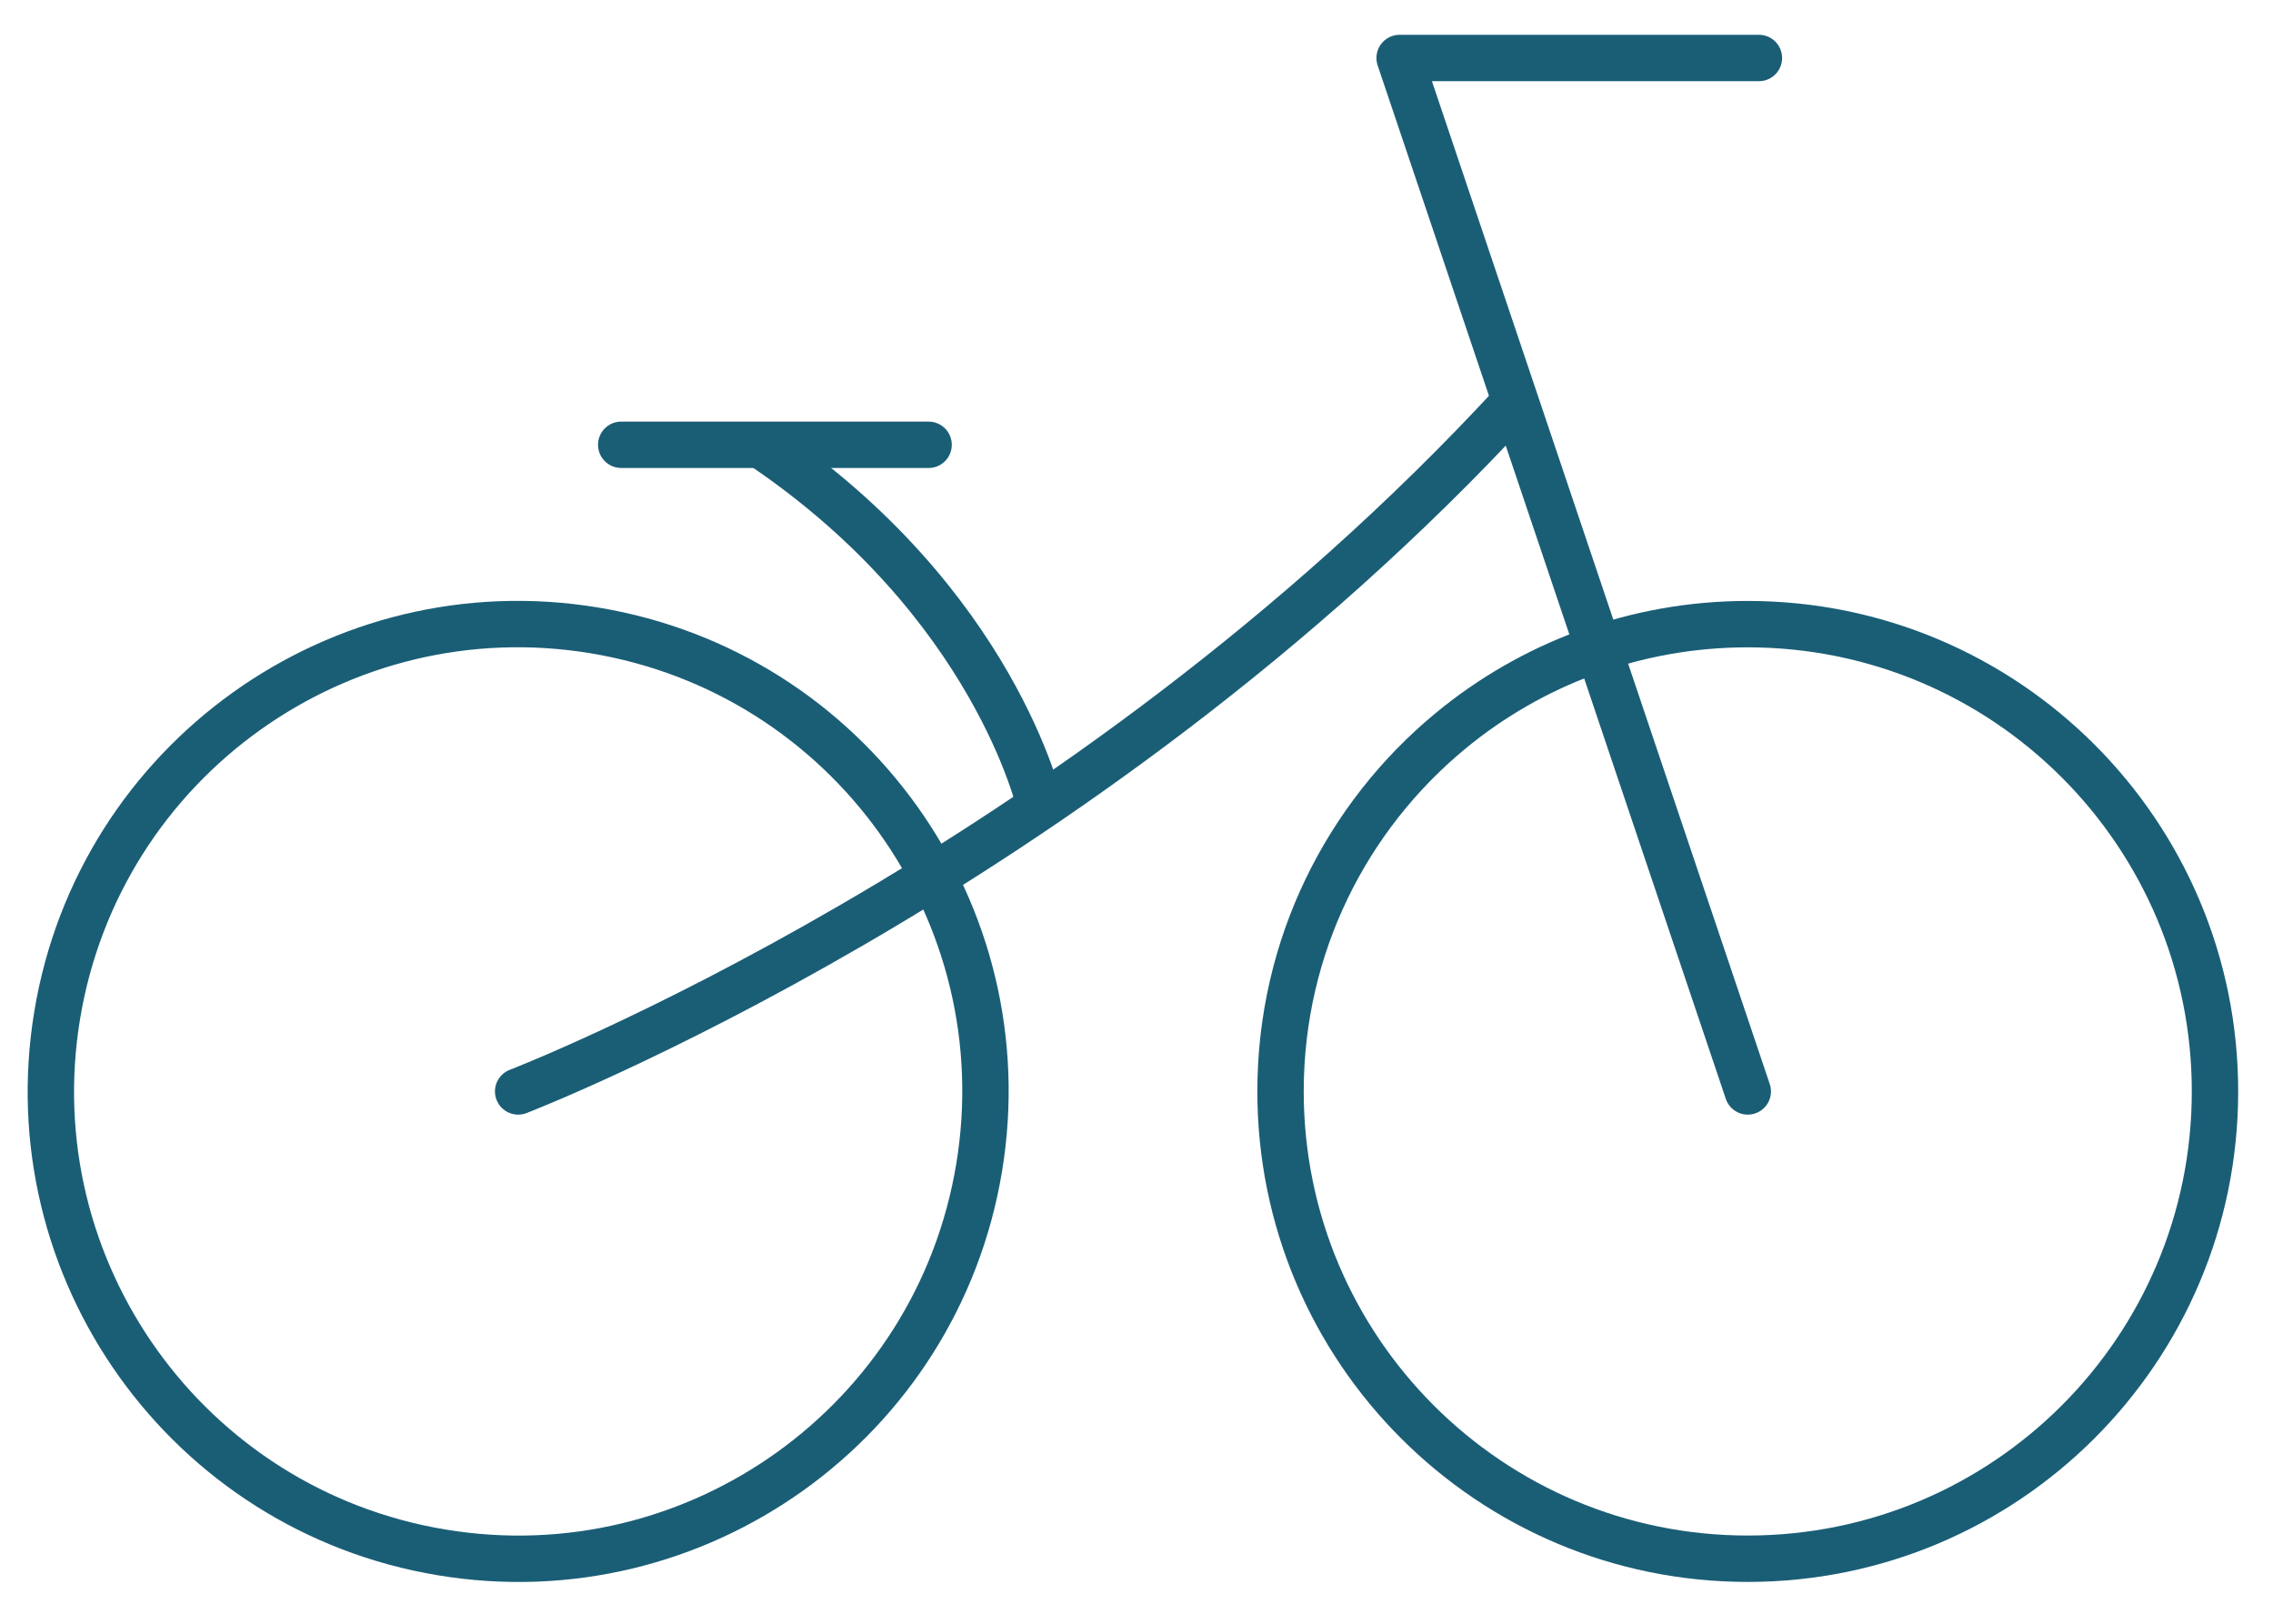
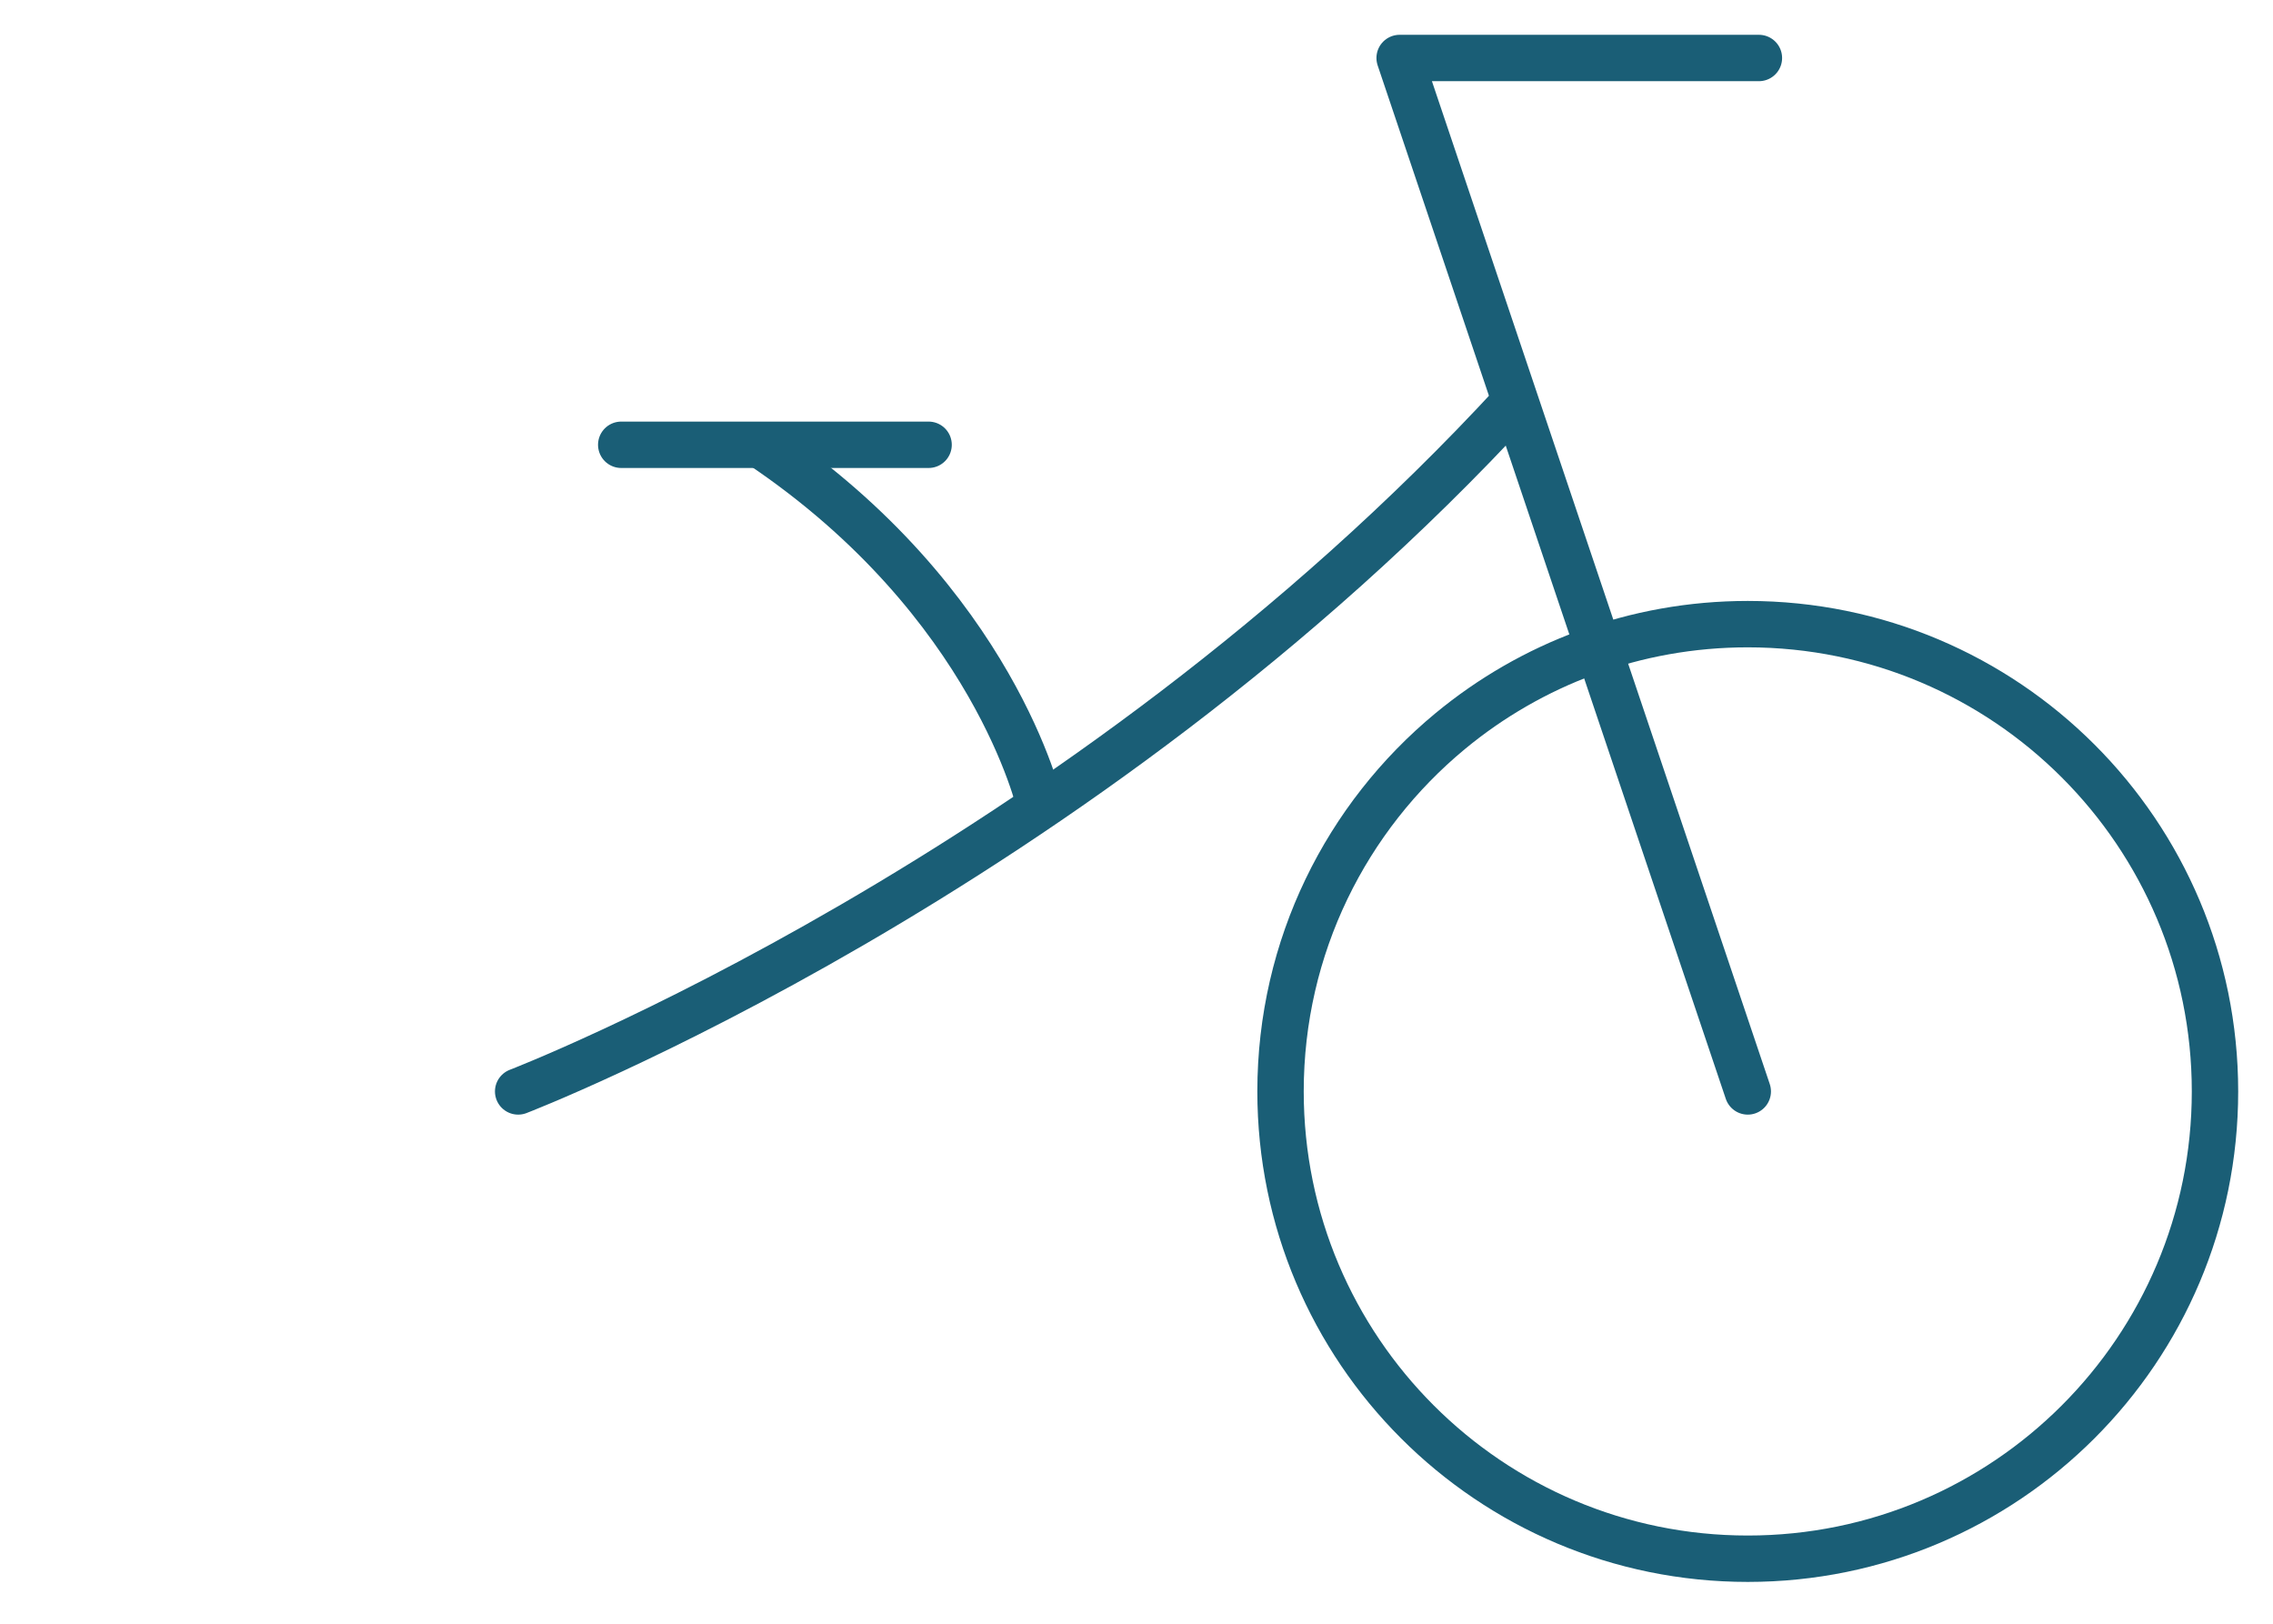
<svg xmlns="http://www.w3.org/2000/svg" width="98" height="70" viewBox="0 0 98 70" fill="none">
  <g clip-path="url(#clip0_2603_2923)">
    <mask id="mask0_2603_2923" style="mask-type:luminance" maskUnits="userSpaceOnUse" x="-16" y="-14" width="130" height="98">
      <path d="M113 82.999V-12.001H-14.081V82.999H113Z" fill="white" stroke="white" stroke-width="2" />
    </mask>
    <g mask="url(#mask0_2603_2923)">
      <path d="M95.499 47.052C95.499 58.178 86.48 67.197 75.355 67.197C64.229 67.197 55.21 58.178 55.21 47.052C55.21 40.799 58.058 35.212 62.528 31.517C66.012 28.637 70.481 26.907 75.355 26.907C86.48 26.907 95.499 35.926 95.499 47.052Z" stroke="#1A5E76" stroke-width="2" stroke-miterlimit="10" stroke-linecap="round" stroke-linejoin="round" />
    </g>
    <mask id="mask1_2603_2923" style="mask-type:luminance" maskUnits="userSpaceOnUse" x="-16" y="-14" width="130" height="98">
-       <path d="M113 82.999V-12.001H-14.081V82.999H113Z" fill="white" stroke="white" stroke-width="2" />
-     </mask>
+       </mask>
    <g mask="url(#mask1_2603_2923)">
      <path d="M42.214 50.347C40.394 61.322 30.021 68.745 19.046 66.925C8.07 65.106 0.647 54.733 2.467 43.757C4.287 32.781 14.659 25.358 25.635 27.178C36.611 28.998 44.034 39.371 42.214 50.347Z" stroke="#1A5E76" stroke-width="2" stroke-miterlimit="10" stroke-linecap="round" stroke-linejoin="round" />
    </g>
    <mask id="mask2_2603_2923" style="mask-type:luminance" maskUnits="userSpaceOnUse" x="-16" y="-14" width="130" height="98">
      <path d="M113 82.999V-12.001H-14.081V82.999H113Z" fill="white" stroke="white" stroke-width="2" />
    </mask>
    <g mask="url(#mask2_2603_2923)">
      <path d="M22.34 47.052C22.34 47.052 46.453 37.79 65.295 17.35" stroke="#1A5E76" stroke-width="2" stroke-miterlimit="10" stroke-linecap="round" stroke-linejoin="round" />
    </g>
    <mask id="mask3_2603_2923" style="mask-type:luminance" maskUnits="userSpaceOnUse" x="-16" y="-14" width="130" height="98">
      <path d="M113 82.999V-12.001H-14.081V82.999H113Z" fill="white" stroke="white" stroke-width="2" />
    </mask>
    <g mask="url(#mask3_2603_2923)">
      <path d="M75.355 47.052L60.345 2.5H75.835" stroke="#1A5E76" stroke-width="2" stroke-miterlimit="10" stroke-linecap="round" stroke-linejoin="round" />
    </g>
    <mask id="mask4_2603_2923" style="mask-type:luminance" maskUnits="userSpaceOnUse" x="-16" y="-14" width="130" height="98">
      <path d="M113 82.999V-12.001H-14.081V82.999H113Z" fill="white" stroke="white" stroke-width="2" />
    </mask>
    <g mask="url(#mask4_2603_2923)">
      <path d="M44.832 34.714C44.832 34.714 42.877 25.967 32.831 19.203" stroke="#1A5E76" stroke-width="2" stroke-miterlimit="10" stroke-linecap="round" stroke-linejoin="round" />
    </g>
    <path d="M26.784 19.175H40.036" stroke="#1A5E76" stroke-width="2" stroke-miterlimit="10" stroke-linecap="round" stroke-linejoin="round" />
  </g>
  <defs>
    <clipPath id="clip0_2603_2923">
      <rect width="98" height="70" fill="white" transform="matrix(-1 0 0 1 98 0)" />
    </clipPath>
  </defs>
</svg>